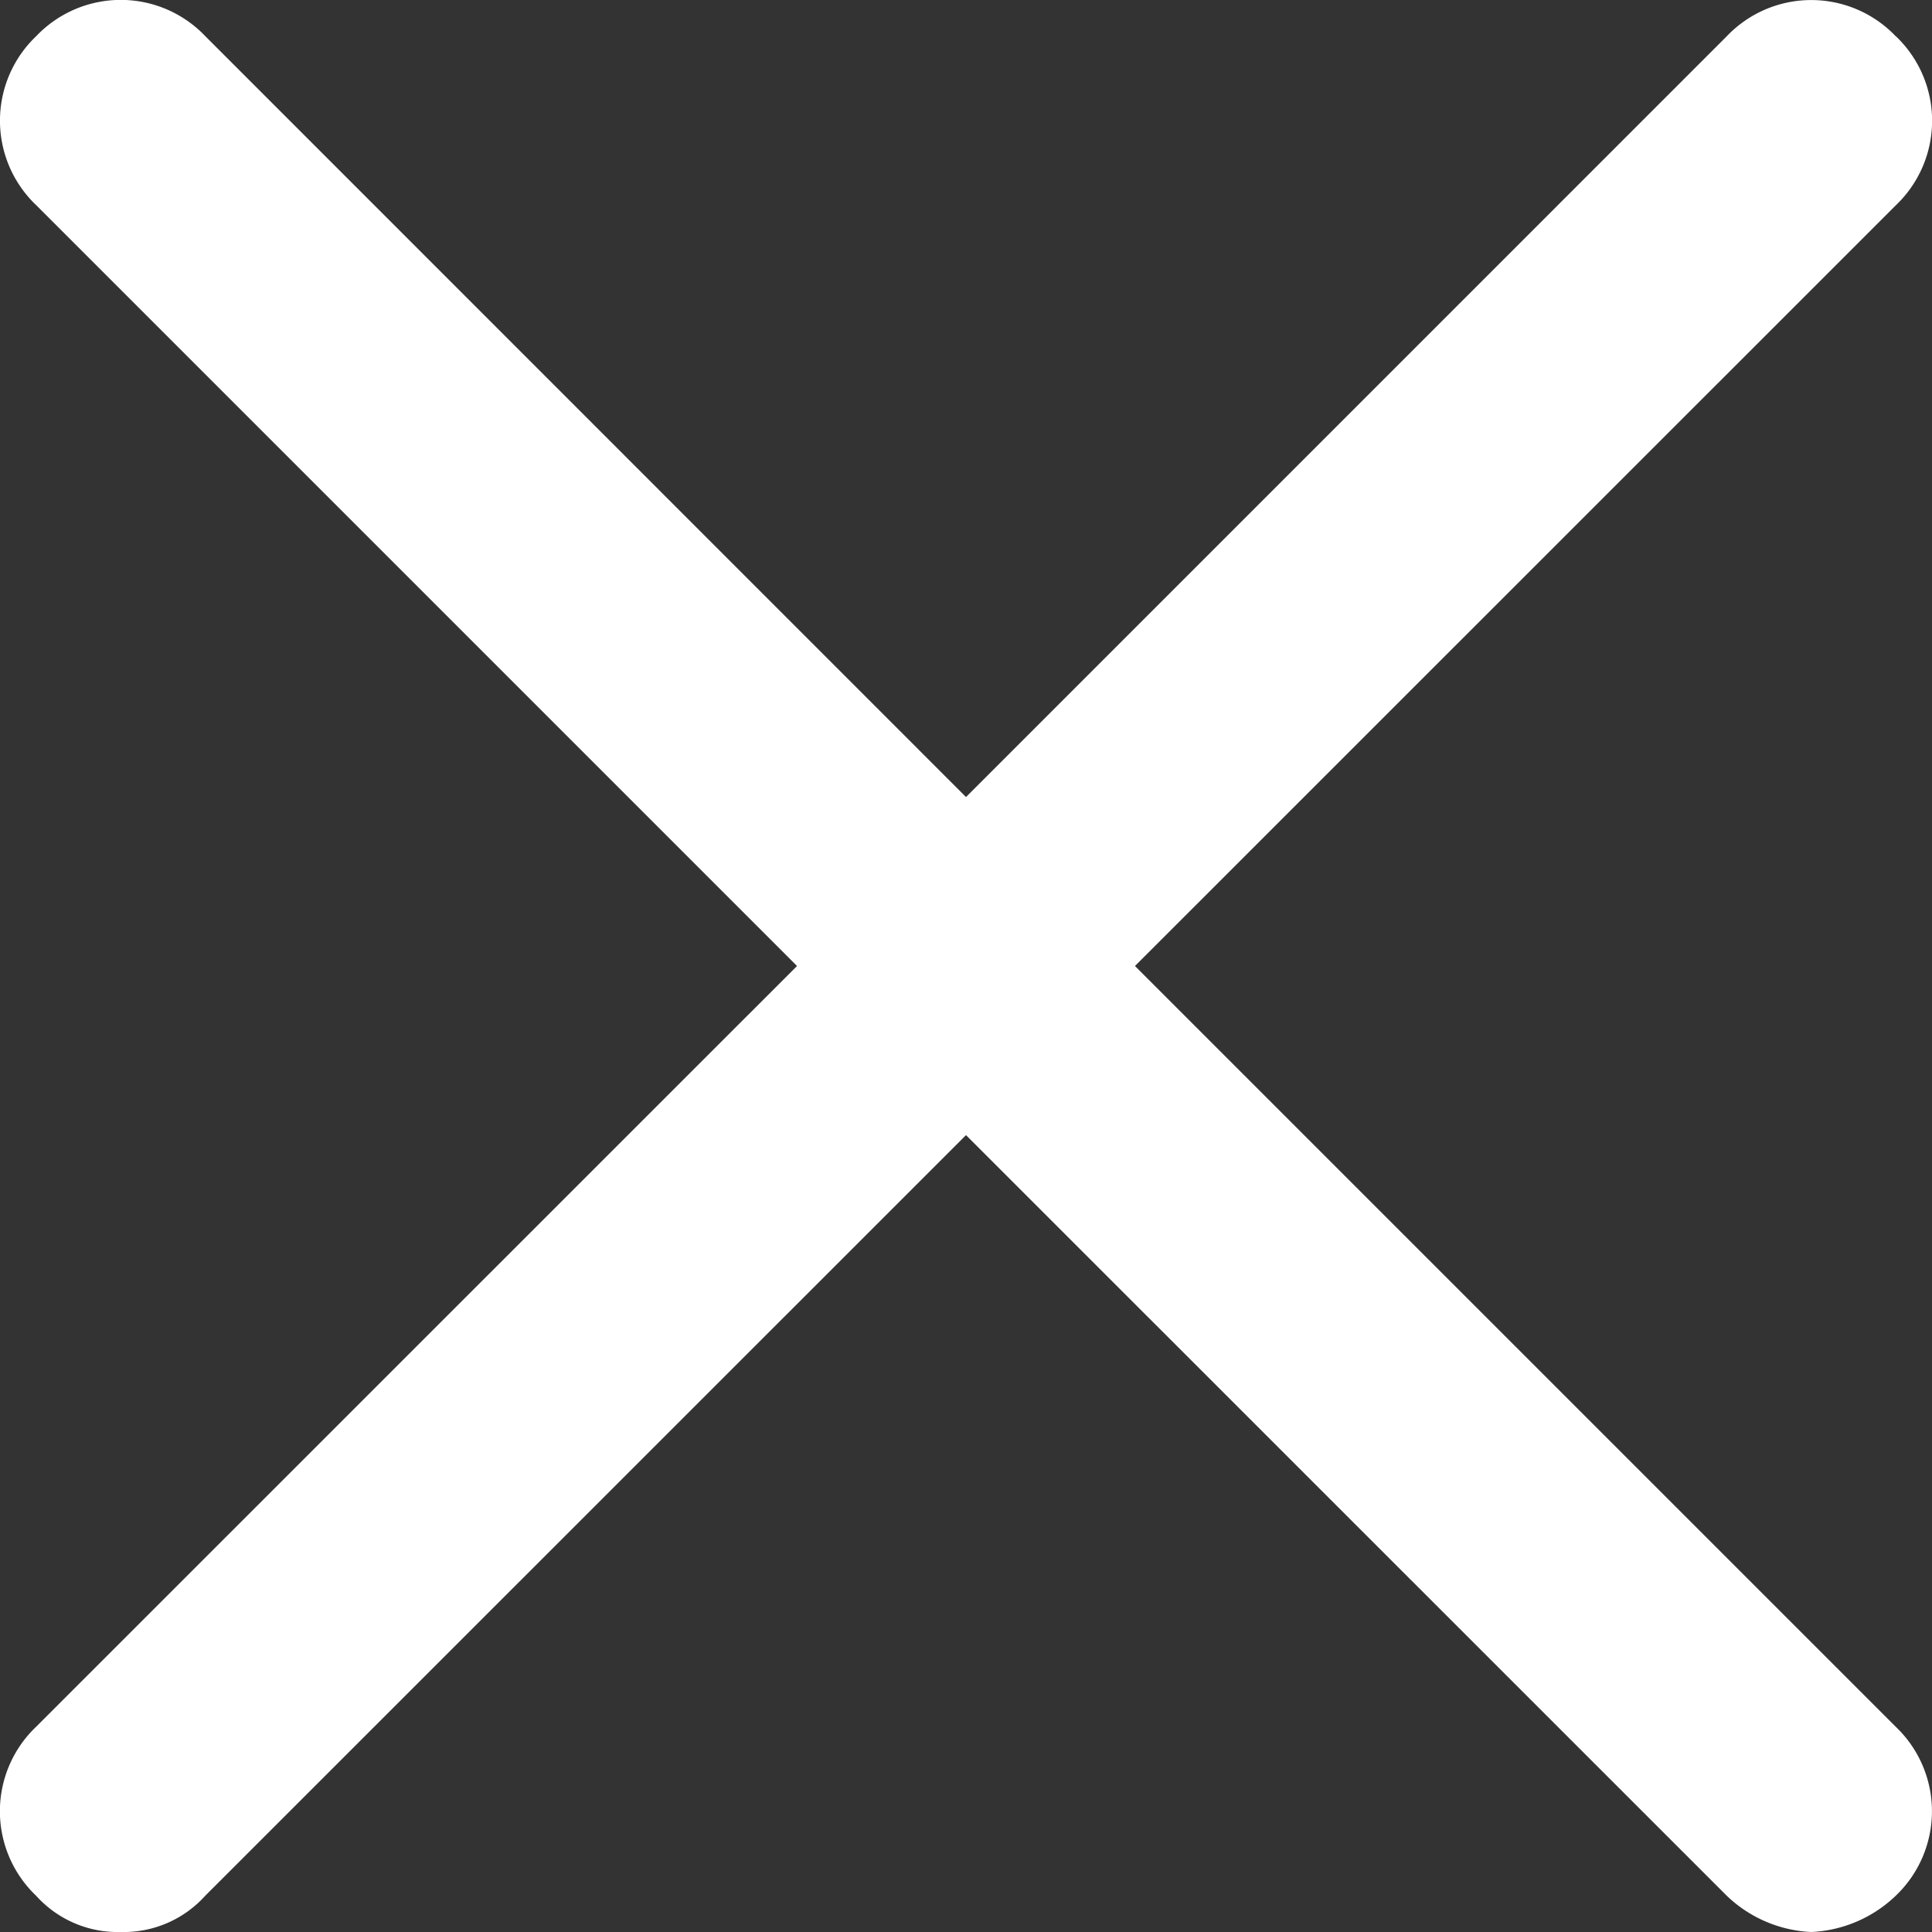
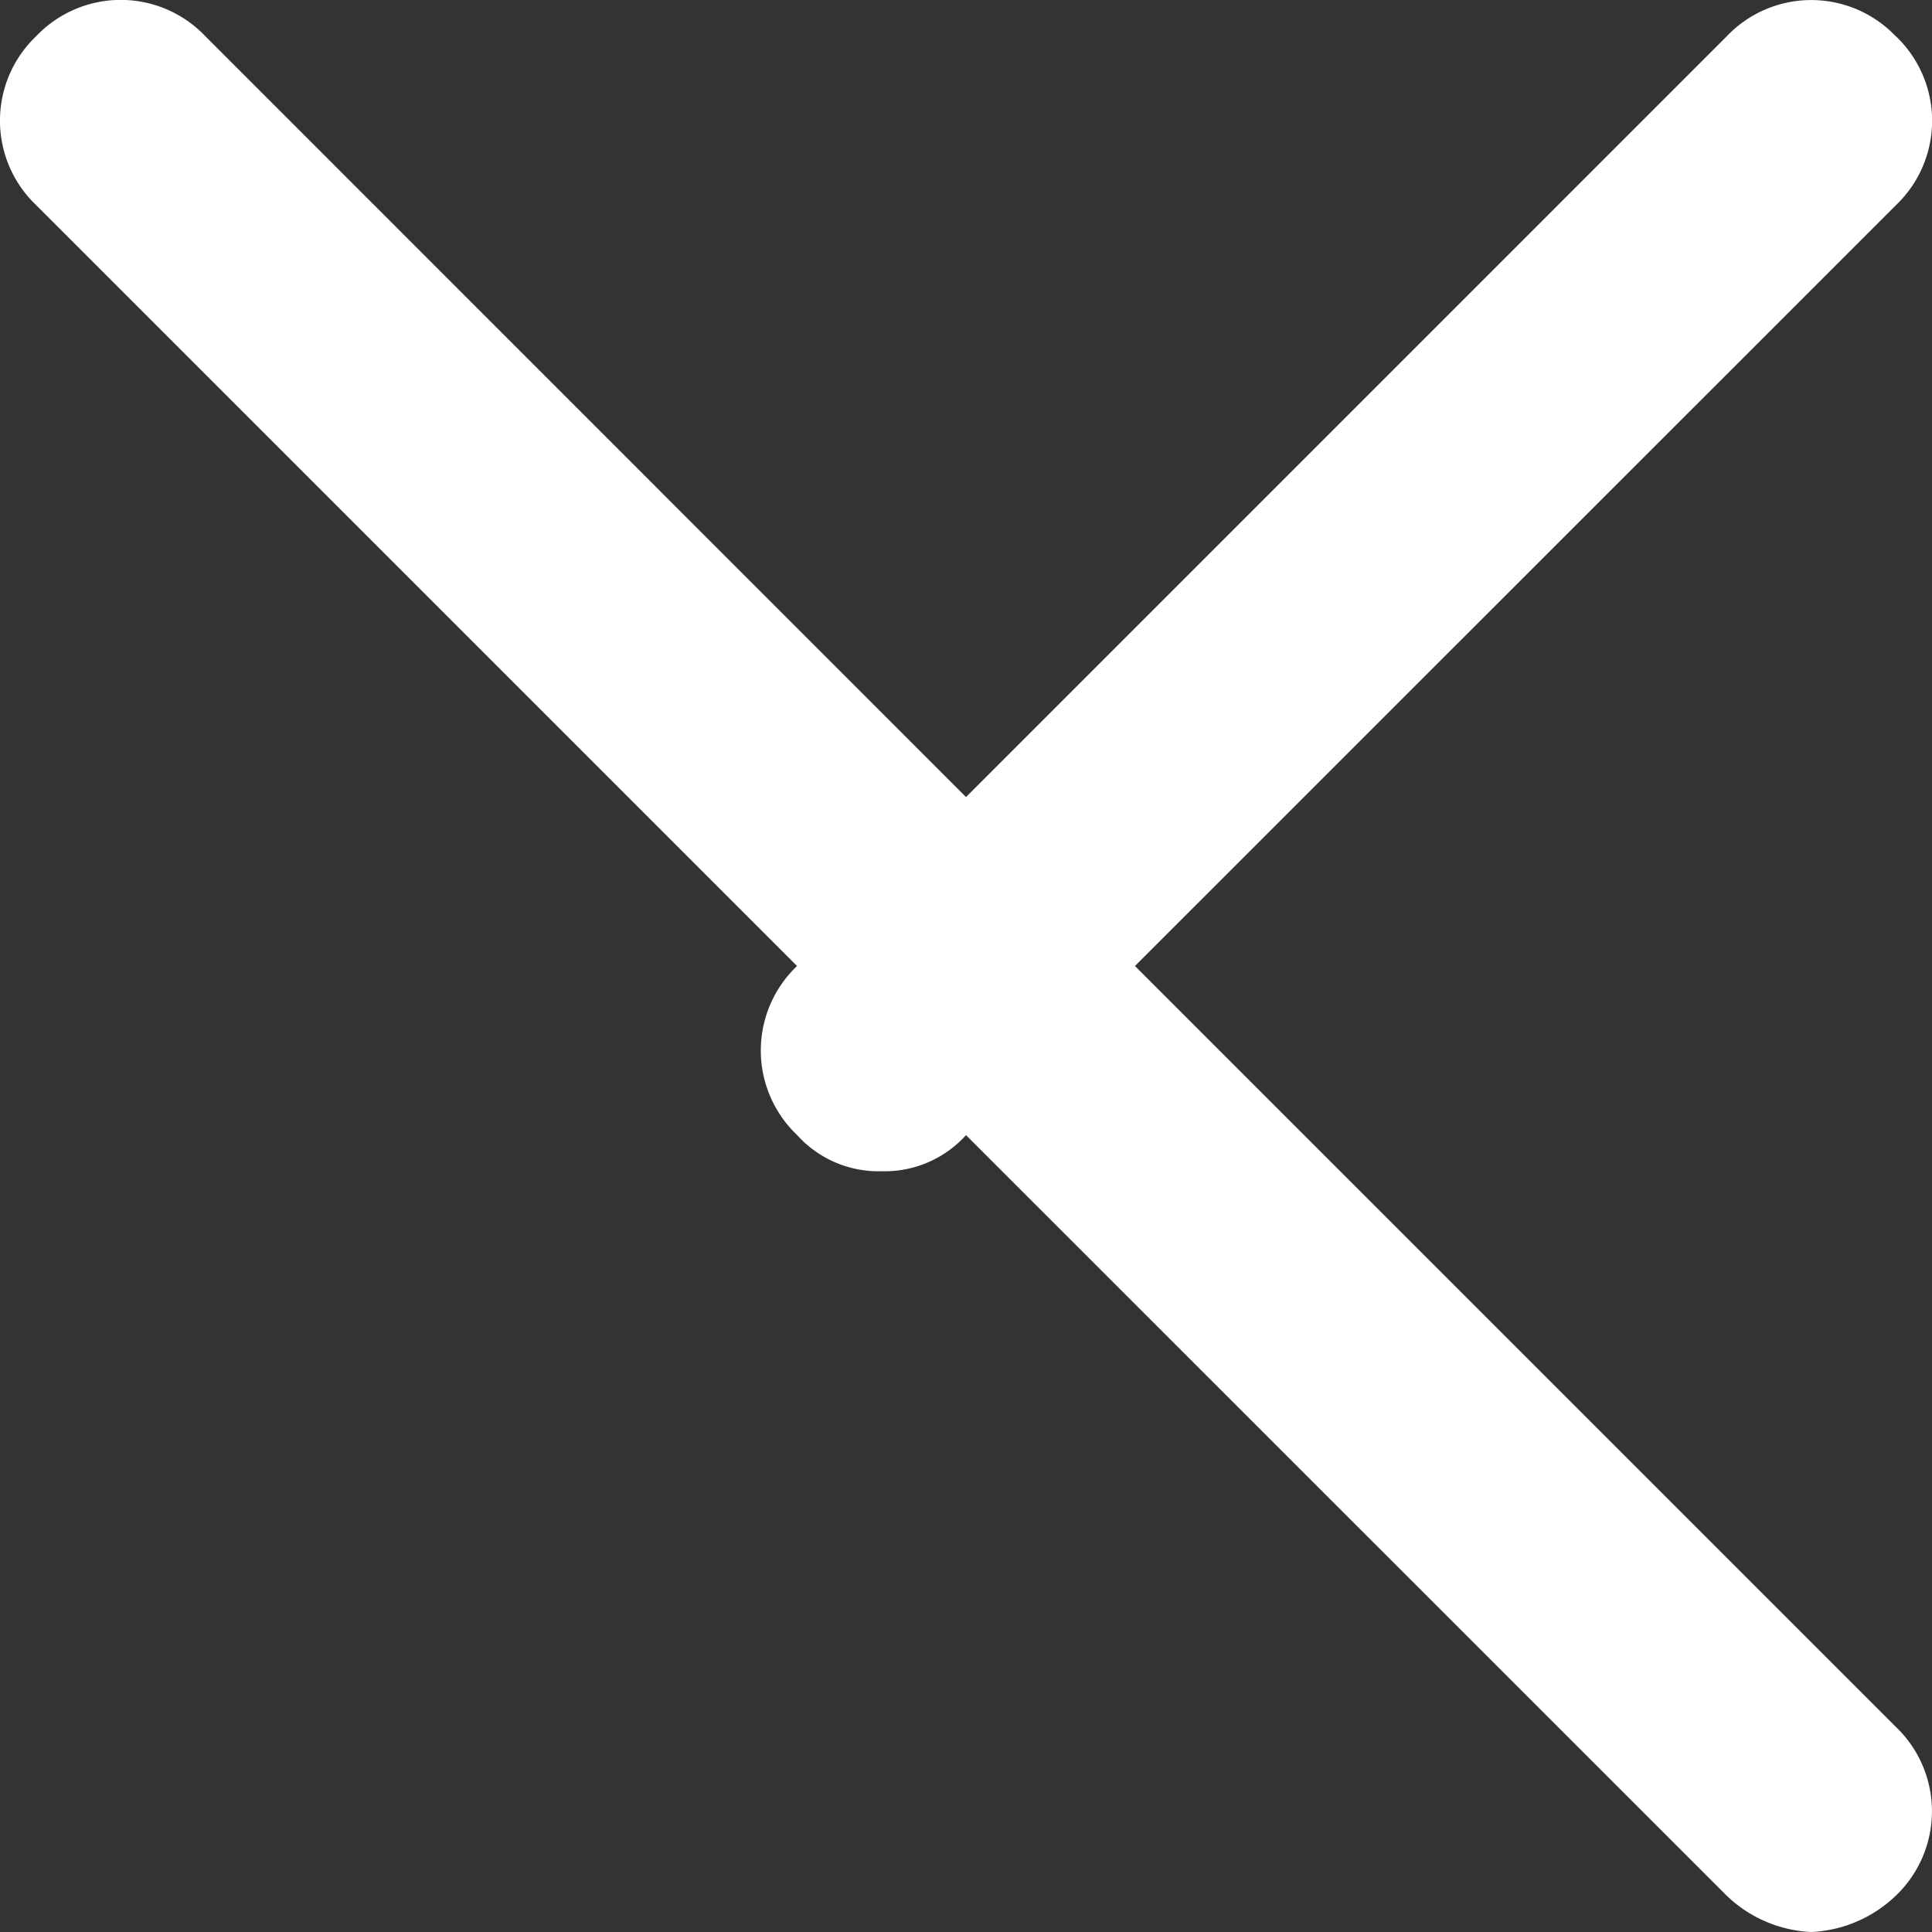
<svg xmlns="http://www.w3.org/2000/svg" width="13" height="13" viewBox="0 0 13 13">
  <rect x="0" y="0" width="13" height="13" fill="#333333" stroke="none" />
  <g>
    <g>
      <g>
-         <path fill="#fff" d="M12.756.244a.785.785 0 0 0-1.137 0L6.5 5.363 1.381.243a.785.785 0 0 0-1.137 0 .785.785 0 0 0 0 1.138L5.363 6.5l-5.12 5.119a.785.785 0 0 0 0 1.137.738.738 0 0 0 .57.244.738.738 0 0 0 .568-.244L6.5 7.638l5.119 5.118a.878.878 0 0 0 .569.244.878.878 0 0 0 .568-.244.785.785 0 0 0 0-1.137L7.637 6.5l5.12-5.119a.785.785 0 0 0 0-1.137z" />
+         <path fill="#fff" d="M12.756.244a.785.785 0 0 0-1.137 0L6.5 5.363 1.381.243a.785.785 0 0 0-1.137 0 .785.785 0 0 0 0 1.138L5.363 6.5a.785.785 0 0 0 0 1.137.738.738 0 0 0 .57.244.738.738 0 0 0 .568-.244L6.5 7.638l5.119 5.118a.878.878 0 0 0 .569.244.878.878 0 0 0 .568-.244.785.785 0 0 0 0-1.137L7.637 6.5l5.12-5.119a.785.785 0 0 0 0-1.137z" />
      </g>
    </g>
  </g>
</svg>